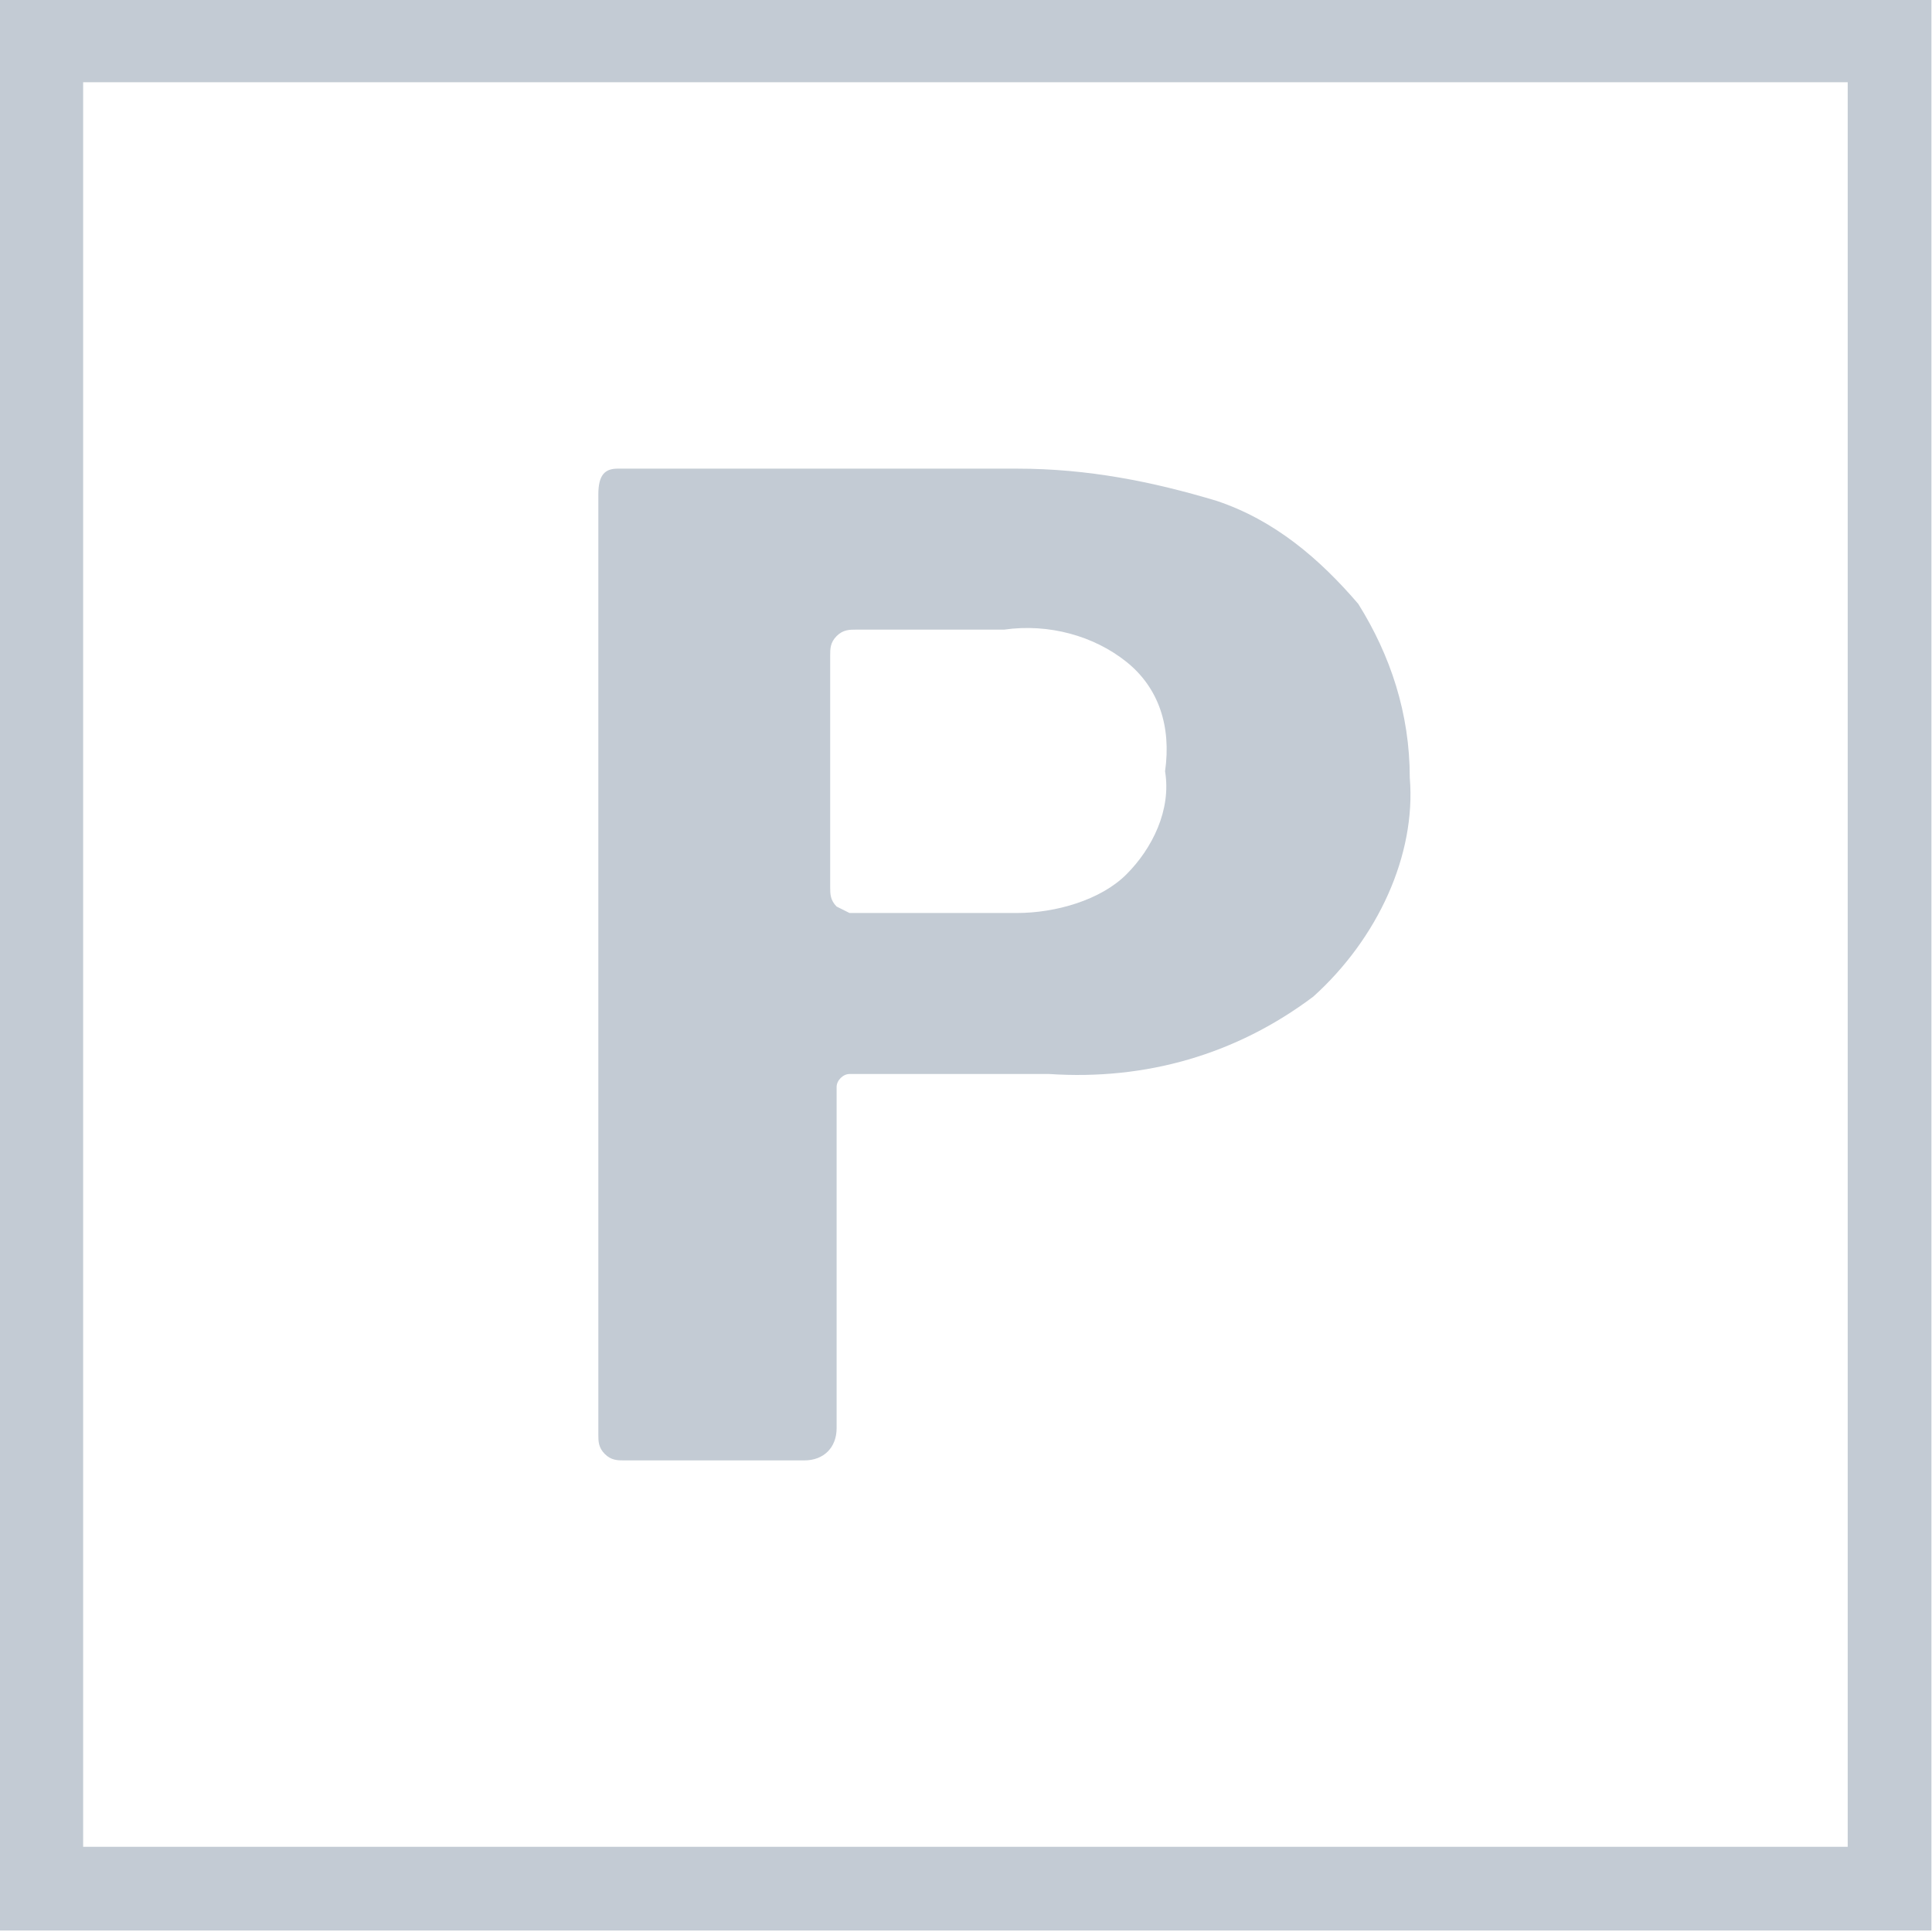
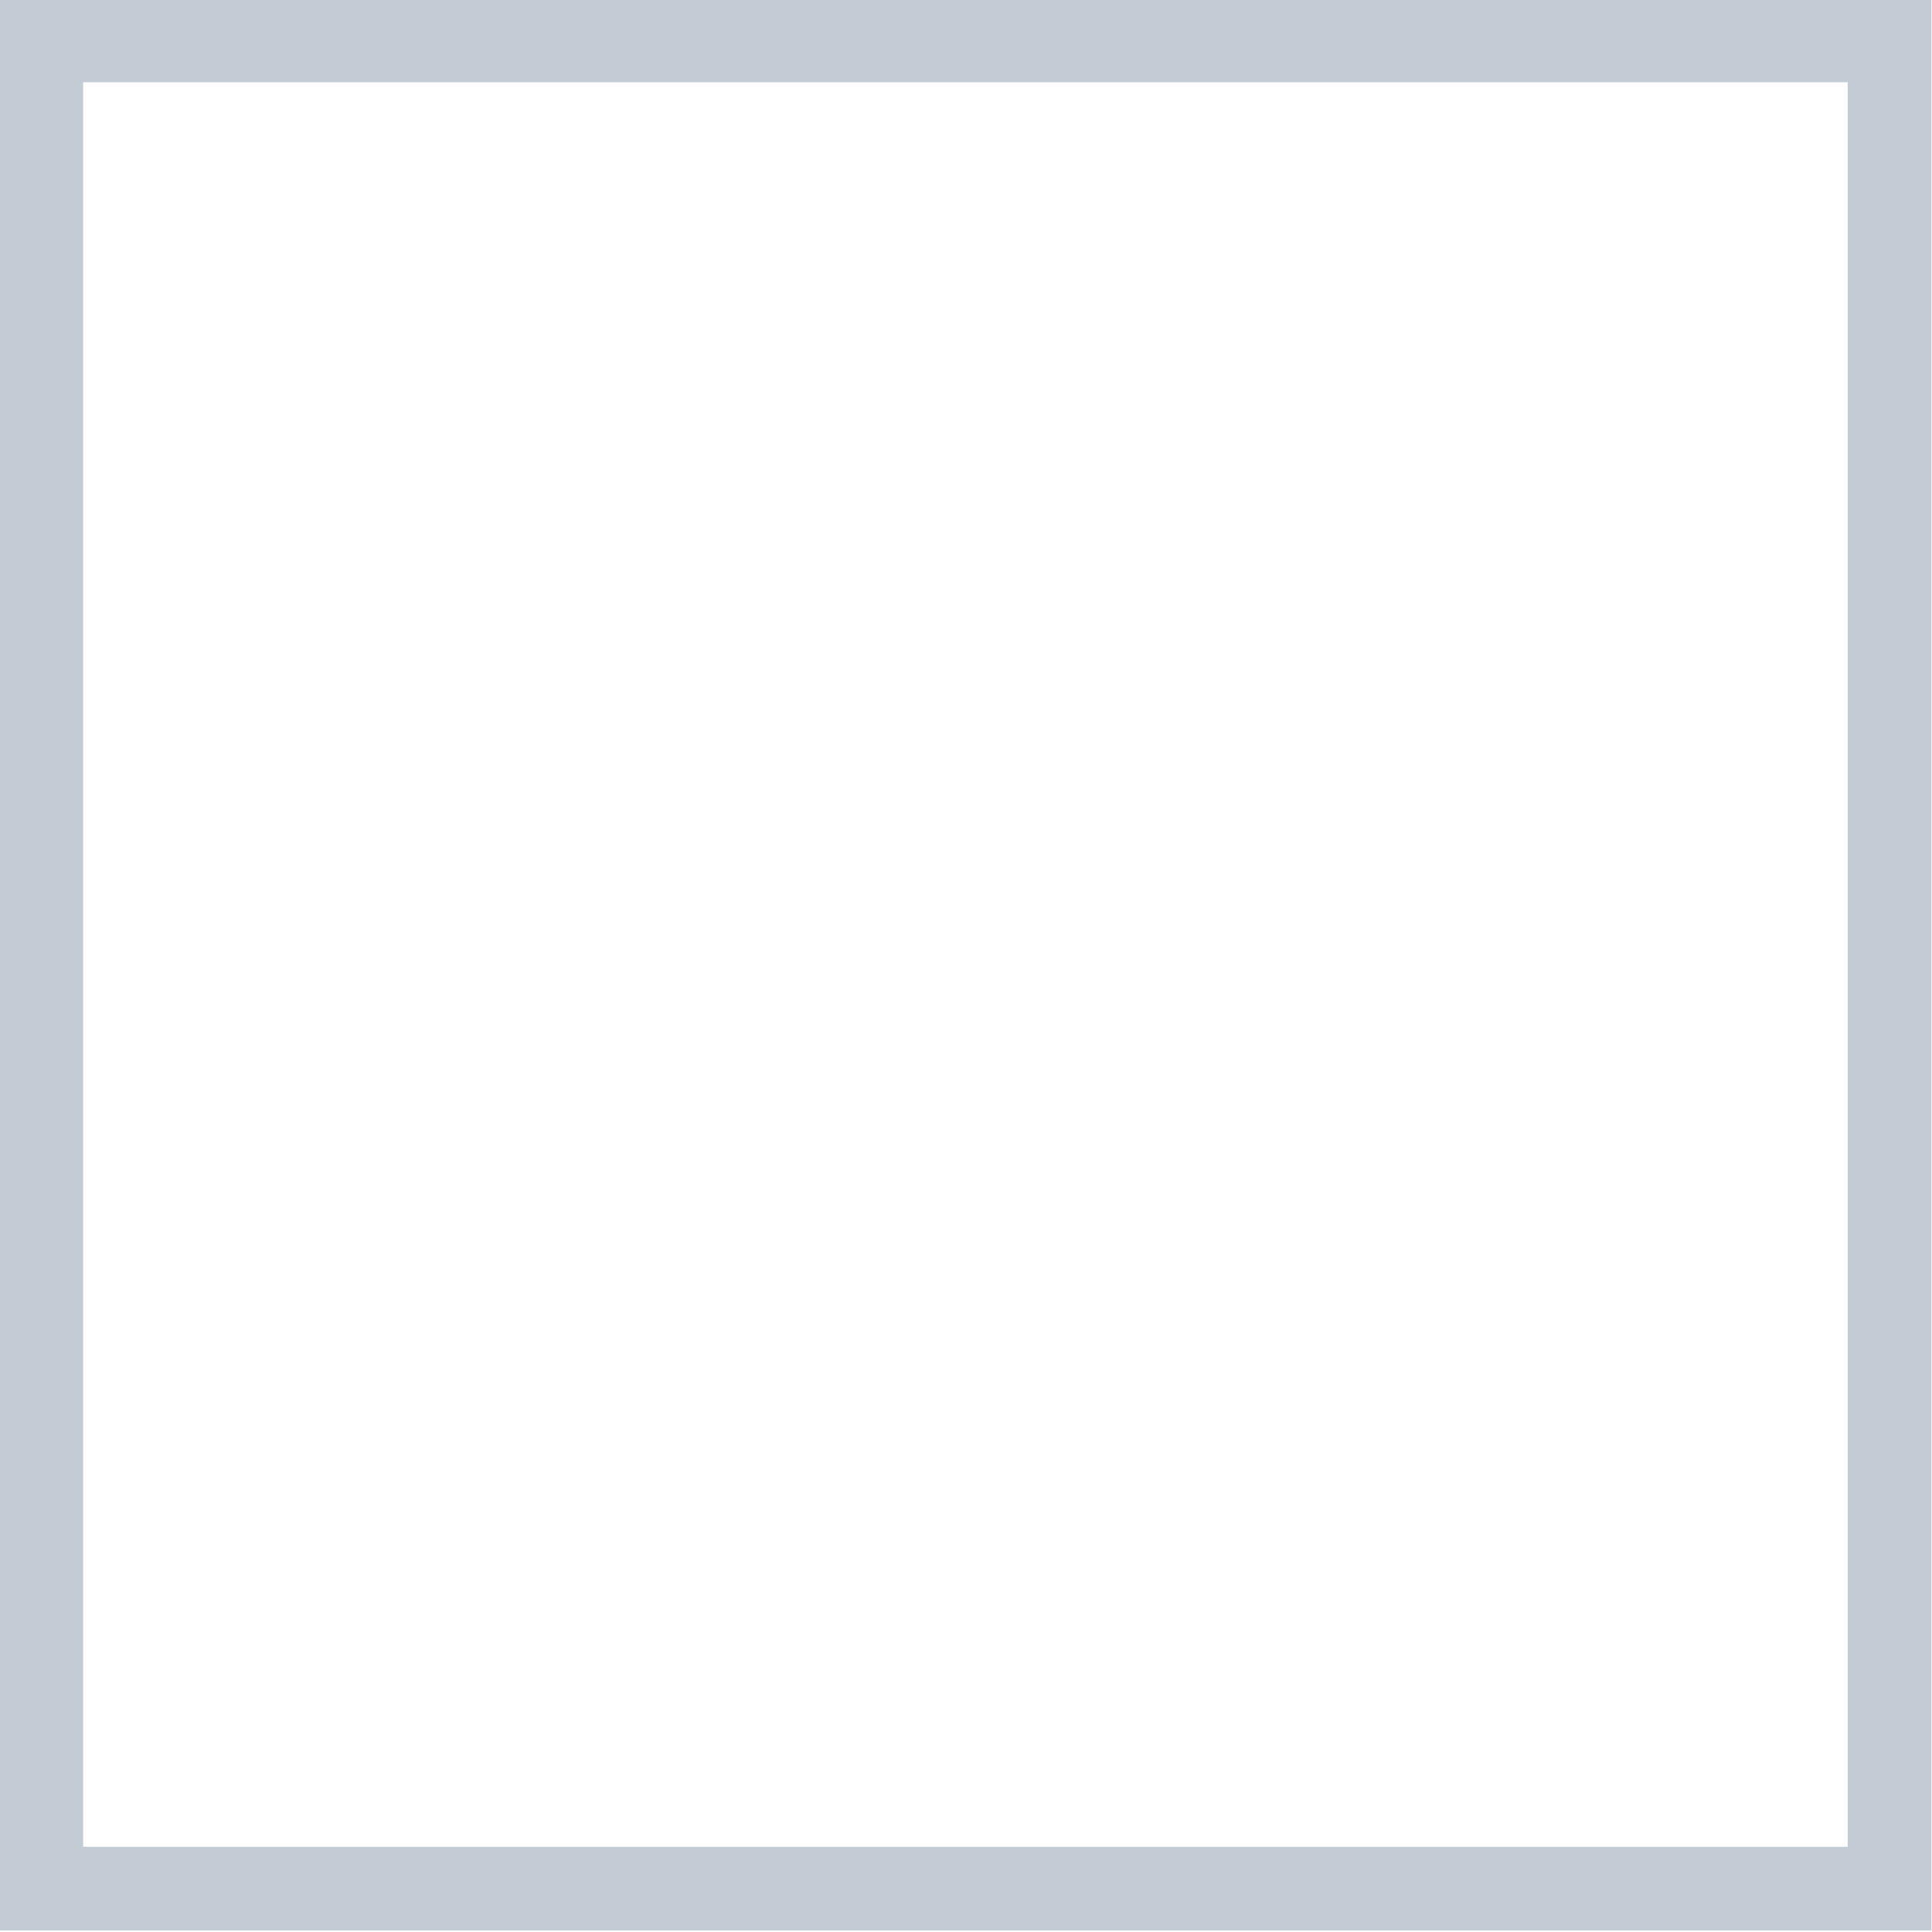
<svg xmlns="http://www.w3.org/2000/svg" version="1.1" id="Ebene_1" x="0px" y="0px" viewBox="0 0 30 30" style="enable-background:new 0 0 30 30;" xml:space="preserve">
  <style type="text/css">
	.st0{fill:#C3CBD4;}
</style>
  <g id="Gruppe_200" transform="translate(-91.309 982.977)">
    <path id="Pfad_168" class="st0" d="M120-981.7v27.4H92.6v-27.4H120 M121.3-983h-30v30h30V-983z" />
-     <path id="Pfad_169" class="st0" d="M111.7-967.5c-1.2,0.9-2.6,1.3-4.1,1.2h-3.1c-0.1,0-0.2,0.1-0.2,0.2c0,0,0,0,0,0.1v5.2   c0,0.3-0.2,0.5-0.5,0.5H101c-0.1,0-0.2,0-0.3-0.1c-0.1-0.1-0.1-0.2-0.1-0.3v-14.6c0-0.3,0.1-0.4,0.3-0.4h6.2c1.1,0,2.1,0.2,3.1,0.5   c0.9,0.3,1.6,0.9,2.2,1.6c0.5,0.8,0.8,1.7,0.8,2.7C113.3-969.7,112.7-968.4,111.7-967.5z M108.8-972.7c-0.5-0.4-1.2-0.6-1.9-0.5   h-2.3c-0.1,0-0.2,0-0.3,0.1c-0.1,0.1-0.1,0.2-0.1,0.3v3.6c0,0.1,0,0.2,0.1,0.3l0.2,0.1h2.6c0.6,0,1.3-0.2,1.7-0.6   c0.4-0.4,0.7-1,0.6-1.6C109.5-971.7,109.3-972.3,108.8-972.7z" />
  </g>
</svg>